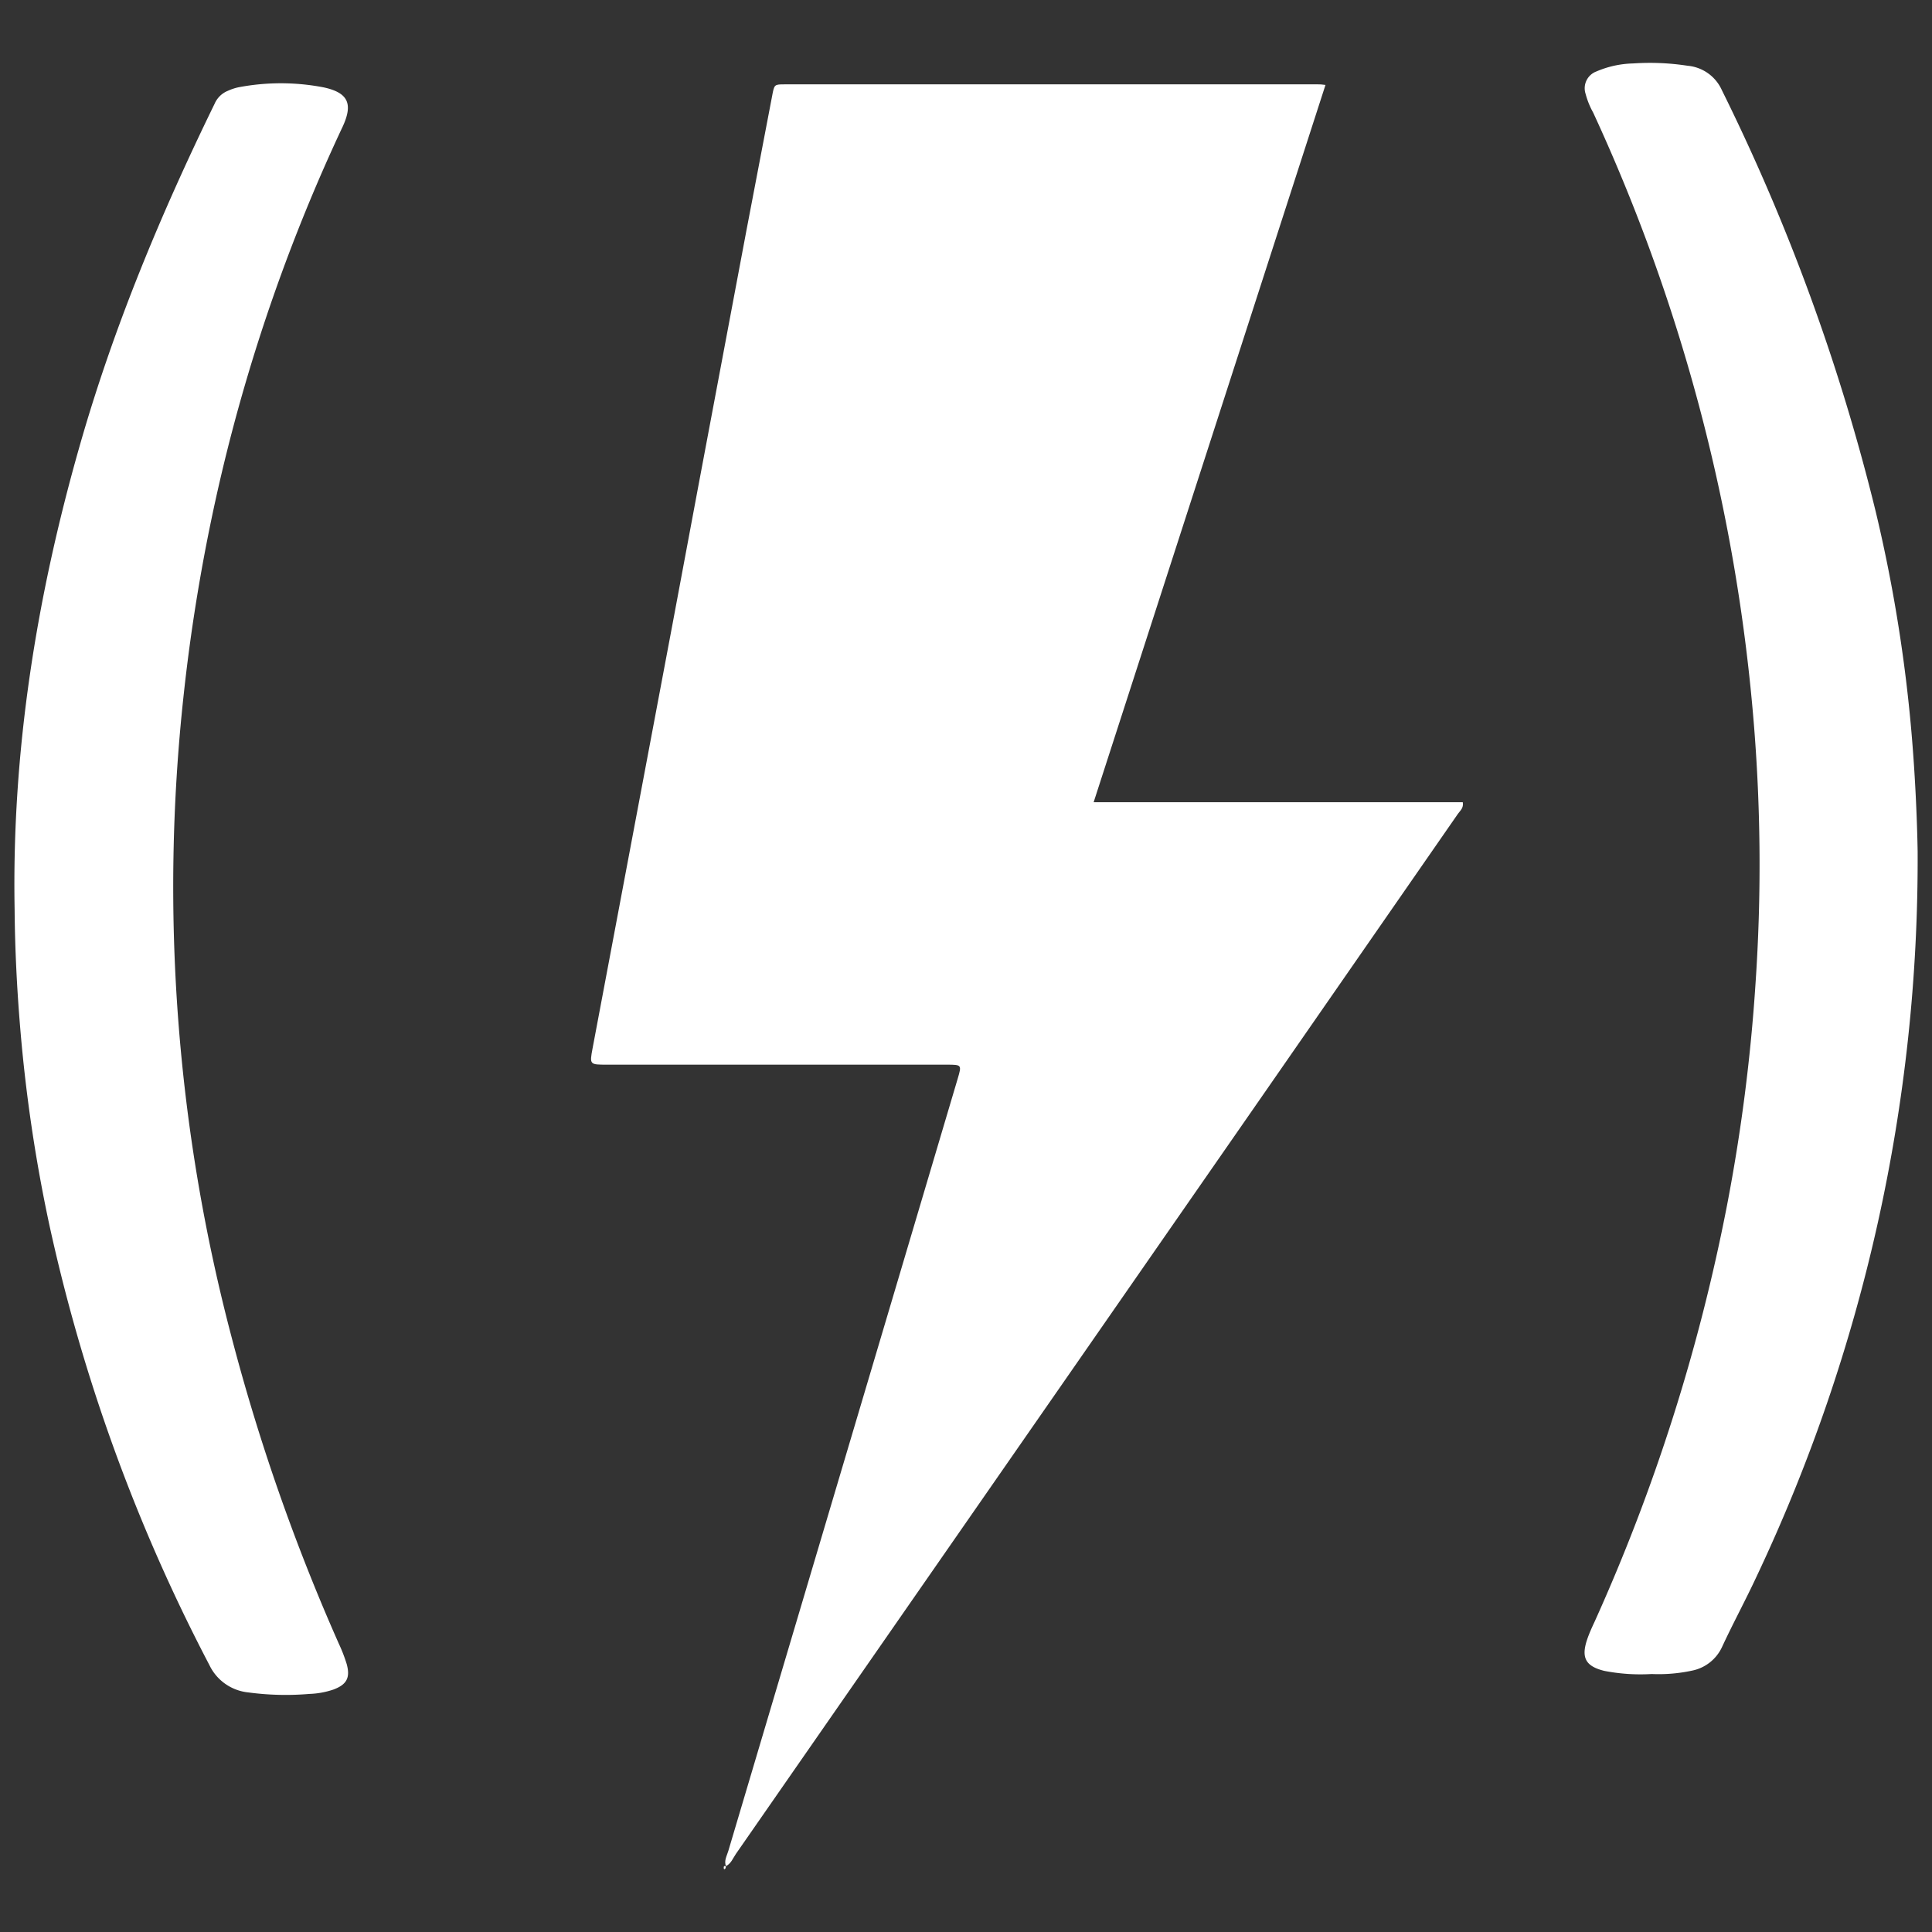
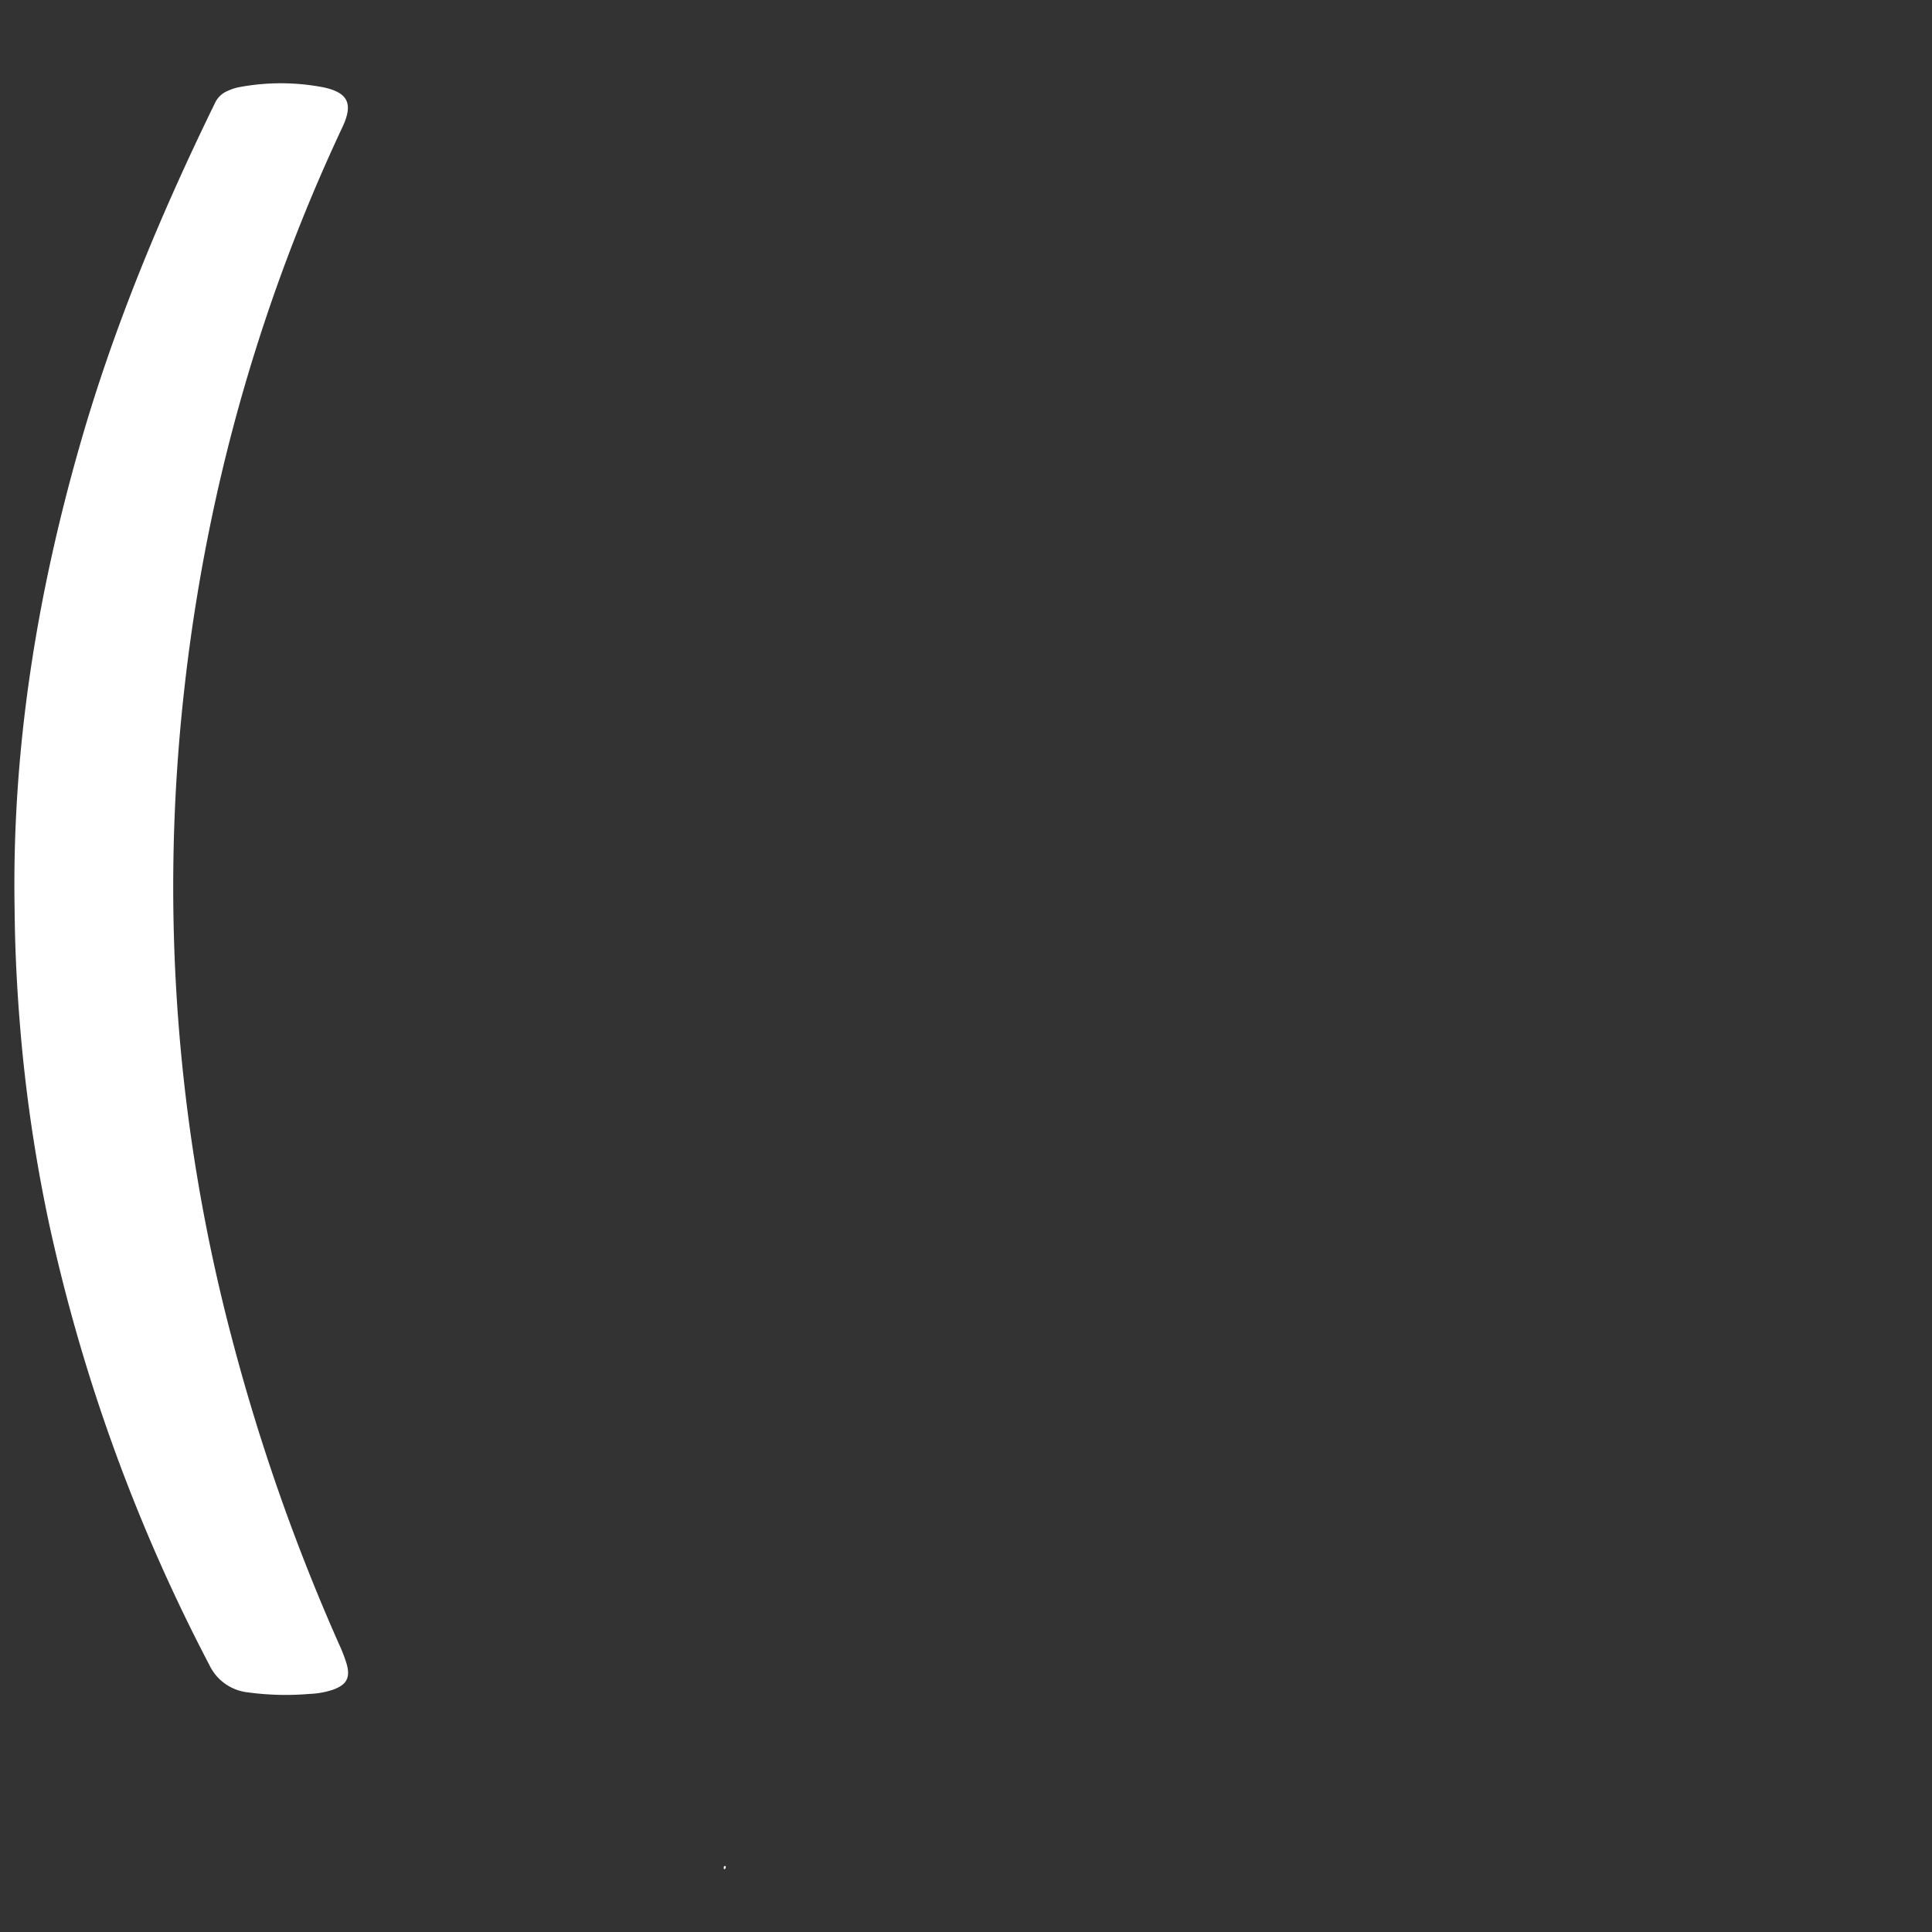
<svg xmlns="http://www.w3.org/2000/svg" id="Layer_1" data-name="Layer 1" viewBox="0 0 300 300">
  <rect x="0" y="0" width="300" height="300" fill="#333333" stroke="none" />
  <defs>
    <style>.cls-1{fill:#fff;}</style>
  </defs>
-   <path class="cls-1" d="M112.74,289.82c-.36-.88.13-1.64.36-2.43q12.57-42.36,25.17-84.71,5.22-17.58,10.44-35.18c.64-2.16.62-2.17-1.64-2.18H94.25c-2.68,0-2.71,0-2.24-2.51q4.13-22,8.28-43.94t8.21-43.73q3.69-19.7,7.41-39.38,2-10.47,4-20.93c.32-1.71.33-1.73,1.93-1.73h82.83c.28,0,.56,0,1.15.09-12,37.1-23.93,74.1-36,111.38h57.32c.16.91-.42,1.32-.76,1.81q-30.31,43.73-60.67,87.43-25.71,37-51.43,74.05c-.47.68-.75,1.52-1.57,1.92Z" />
  <path class="cls-1" d="M2.27,141.2c-.45-24.48,3.37-48.35,10.06-71.82,5.25-18.45,12.6-36.07,21-53.28a3.77,3.77,0,0,1,2.06-2A7.93,7.93,0,0,1,37,13.56a35,35,0,0,1,13.22,0c3.84.82,4.63,2.54,3,6.08a275.59,275.59,0,0,0-18.84,54A281.86,281.86,0,0,0,28.51,108,274.33,274.33,0,0,0,36,207.78a311.9,311.9,0,0,0,16.63,47.49,23.93,23.93,0,0,1,1.21,3.14c.57,2.1,0,3.17-2.06,3.94a12.86,12.86,0,0,1-3.73.68,43.57,43.57,0,0,1-9.48-.23,7.53,7.53,0,0,1-6.06-4.26A272.4,272.4,0,0,1,7.62,190a240.68,240.68,0,0,1-4.47-30.24C2.63,153.57,2.32,147.39,2.27,141.2Z" />
-   <path class="cls-1" d="M297.77,132.2a260.37,260.37,0,0,1-25,112.58c-1.72,3.7-3.67,7.29-5.39,11a6.54,6.54,0,0,1-4.62,3.63,24.75,24.75,0,0,1-6.3.53,29.34,29.34,0,0,1-7.36-.49c-2.85-.71-3.59-2-2.68-4.78.33-1,.79-2,1.22-2.92a292.46,292.46,0,0,0,20.52-64.53,277.29,277.29,0,0,0,4.45-34.71,270.55,270.55,0,0,0-.22-39.45,280.48,280.48,0,0,0-25-95.57,12.5,12.5,0,0,1-1.18-2.92,2.78,2.78,0,0,1,1.67-3.47,15.34,15.34,0,0,1,5.74-1.25,38.35,38.35,0,0,1,8.43.36A6.45,6.45,0,0,1,267.37,14a316.85,316.85,0,0,1,23.88,65.4,234,234,0,0,1,5.43,32.85C297.39,119.87,297.69,127.45,297.77,132.2Z" />
  <path class="cls-1" d="M112.7,289.78c0,.21,0,.4-.24.48a.3.3,0,0,1-.08-.18c0-.2,0-.44.36-.26Z" />
</svg>